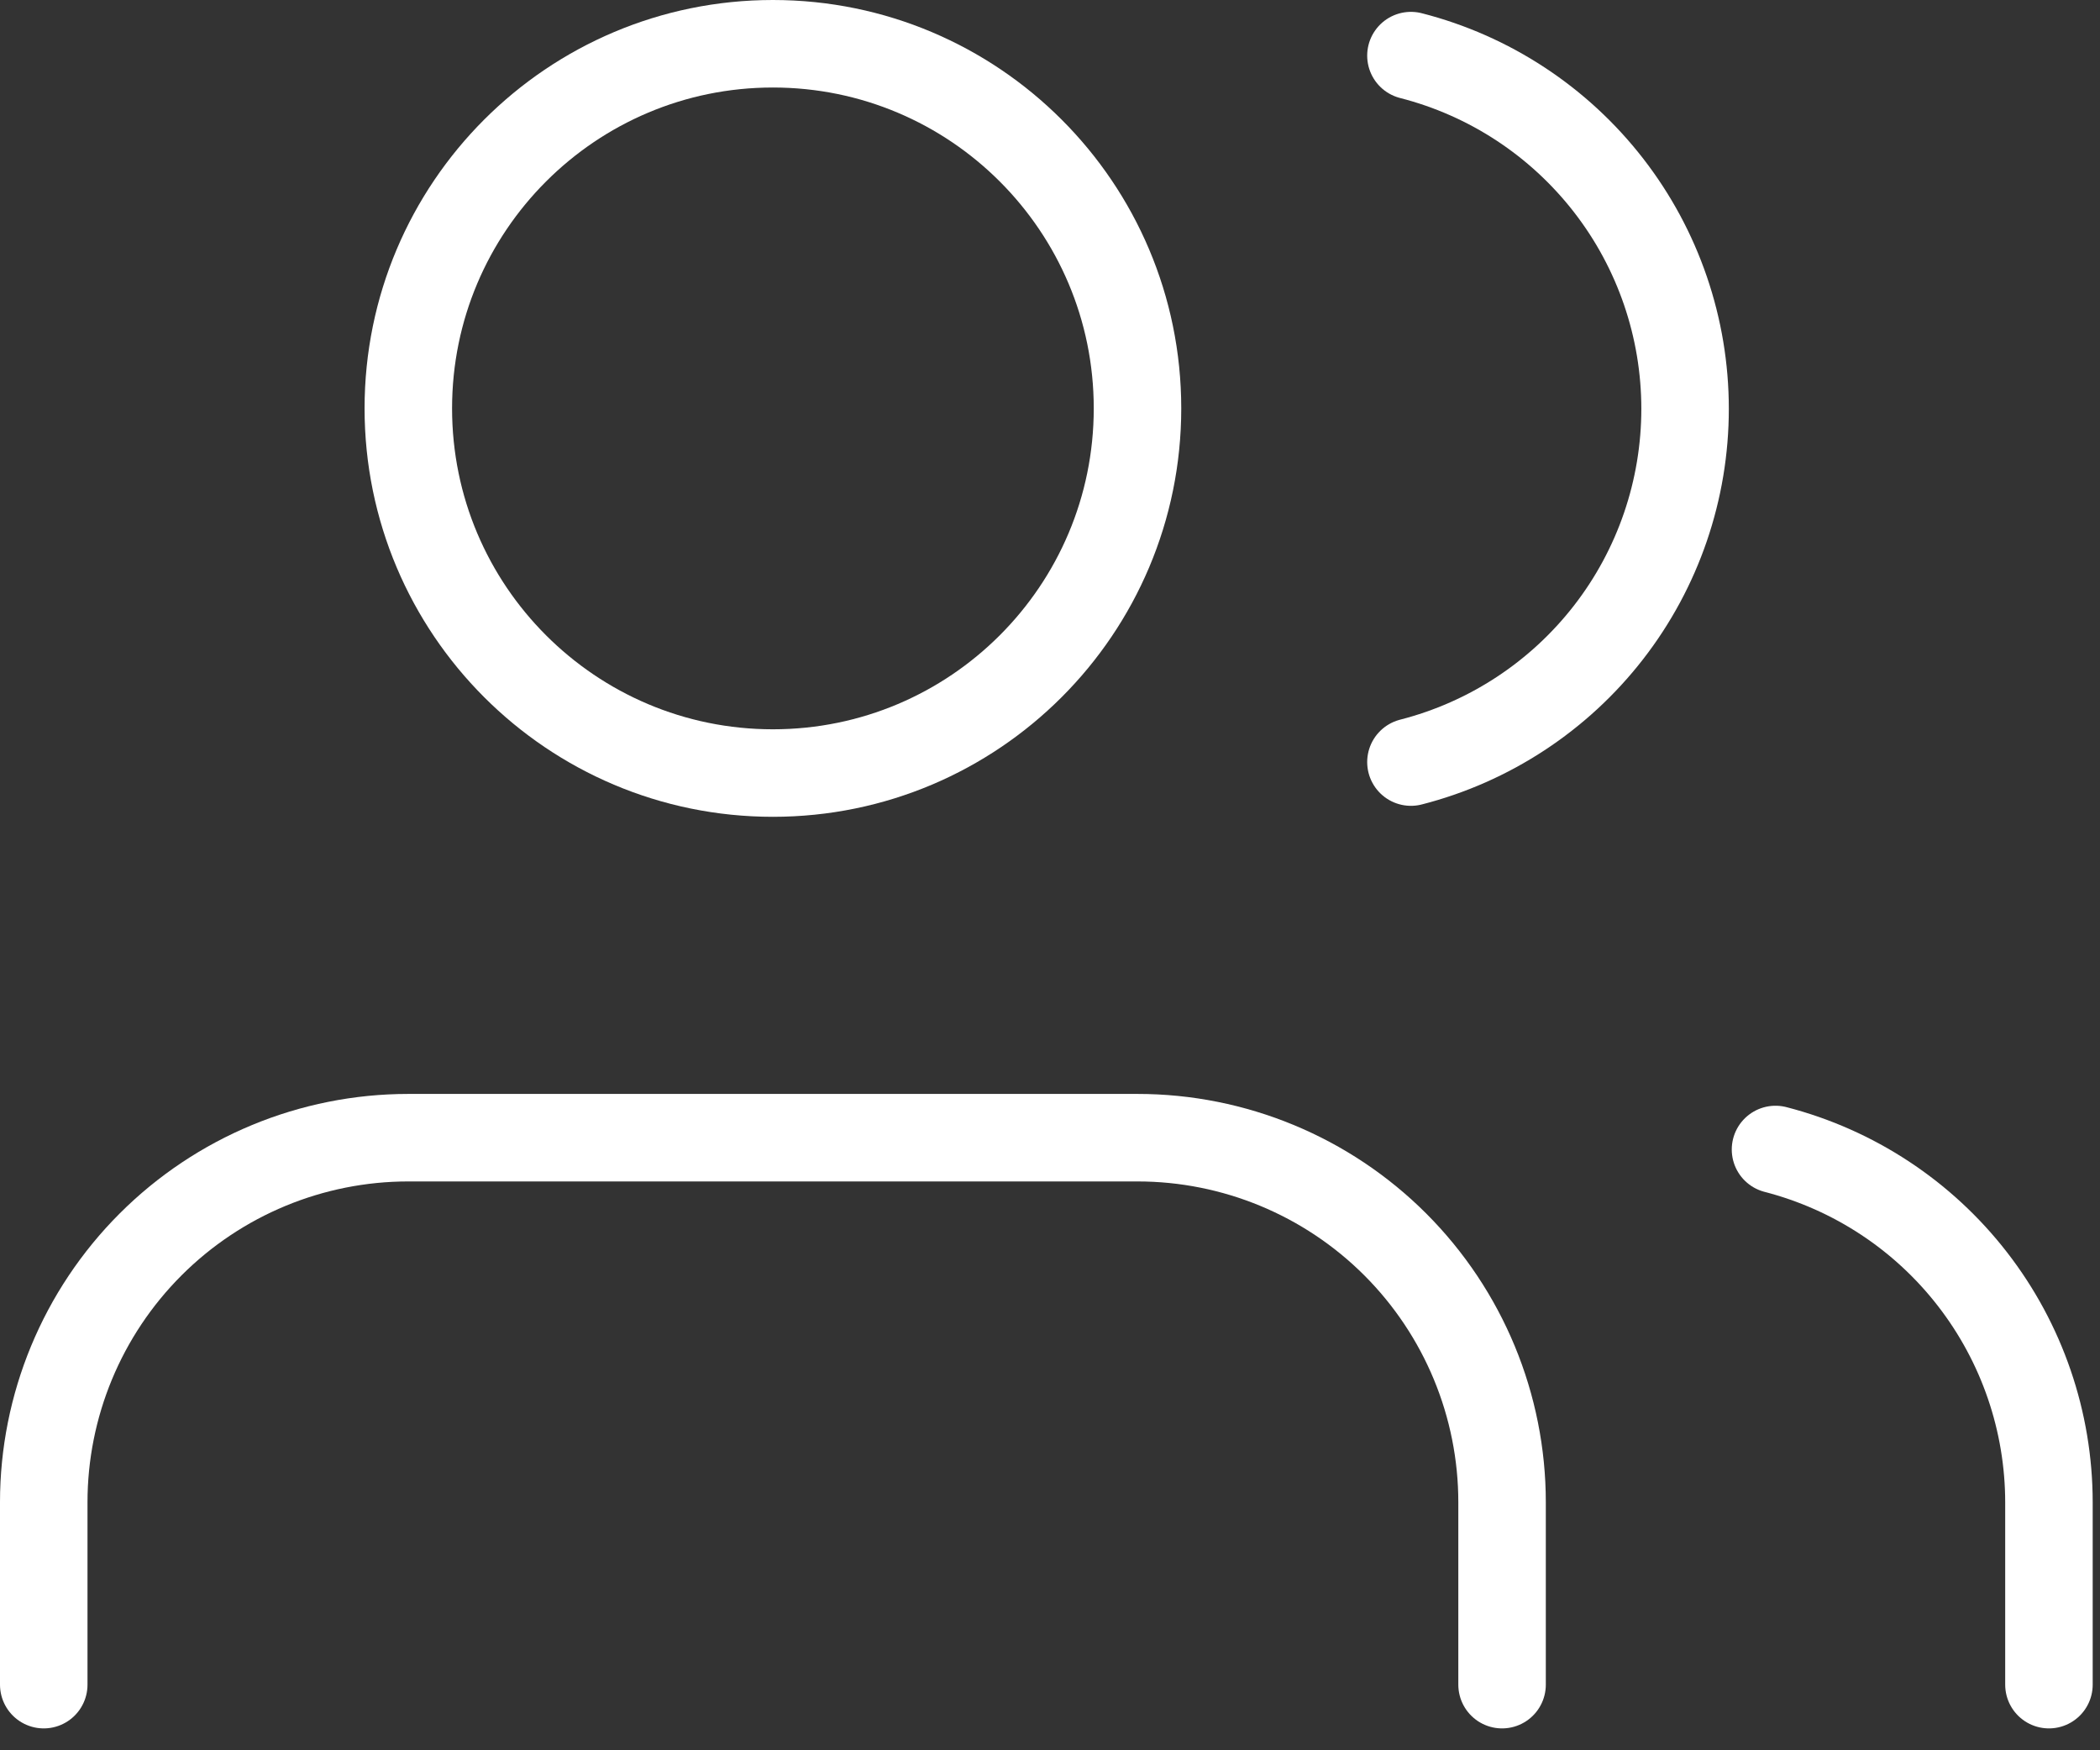
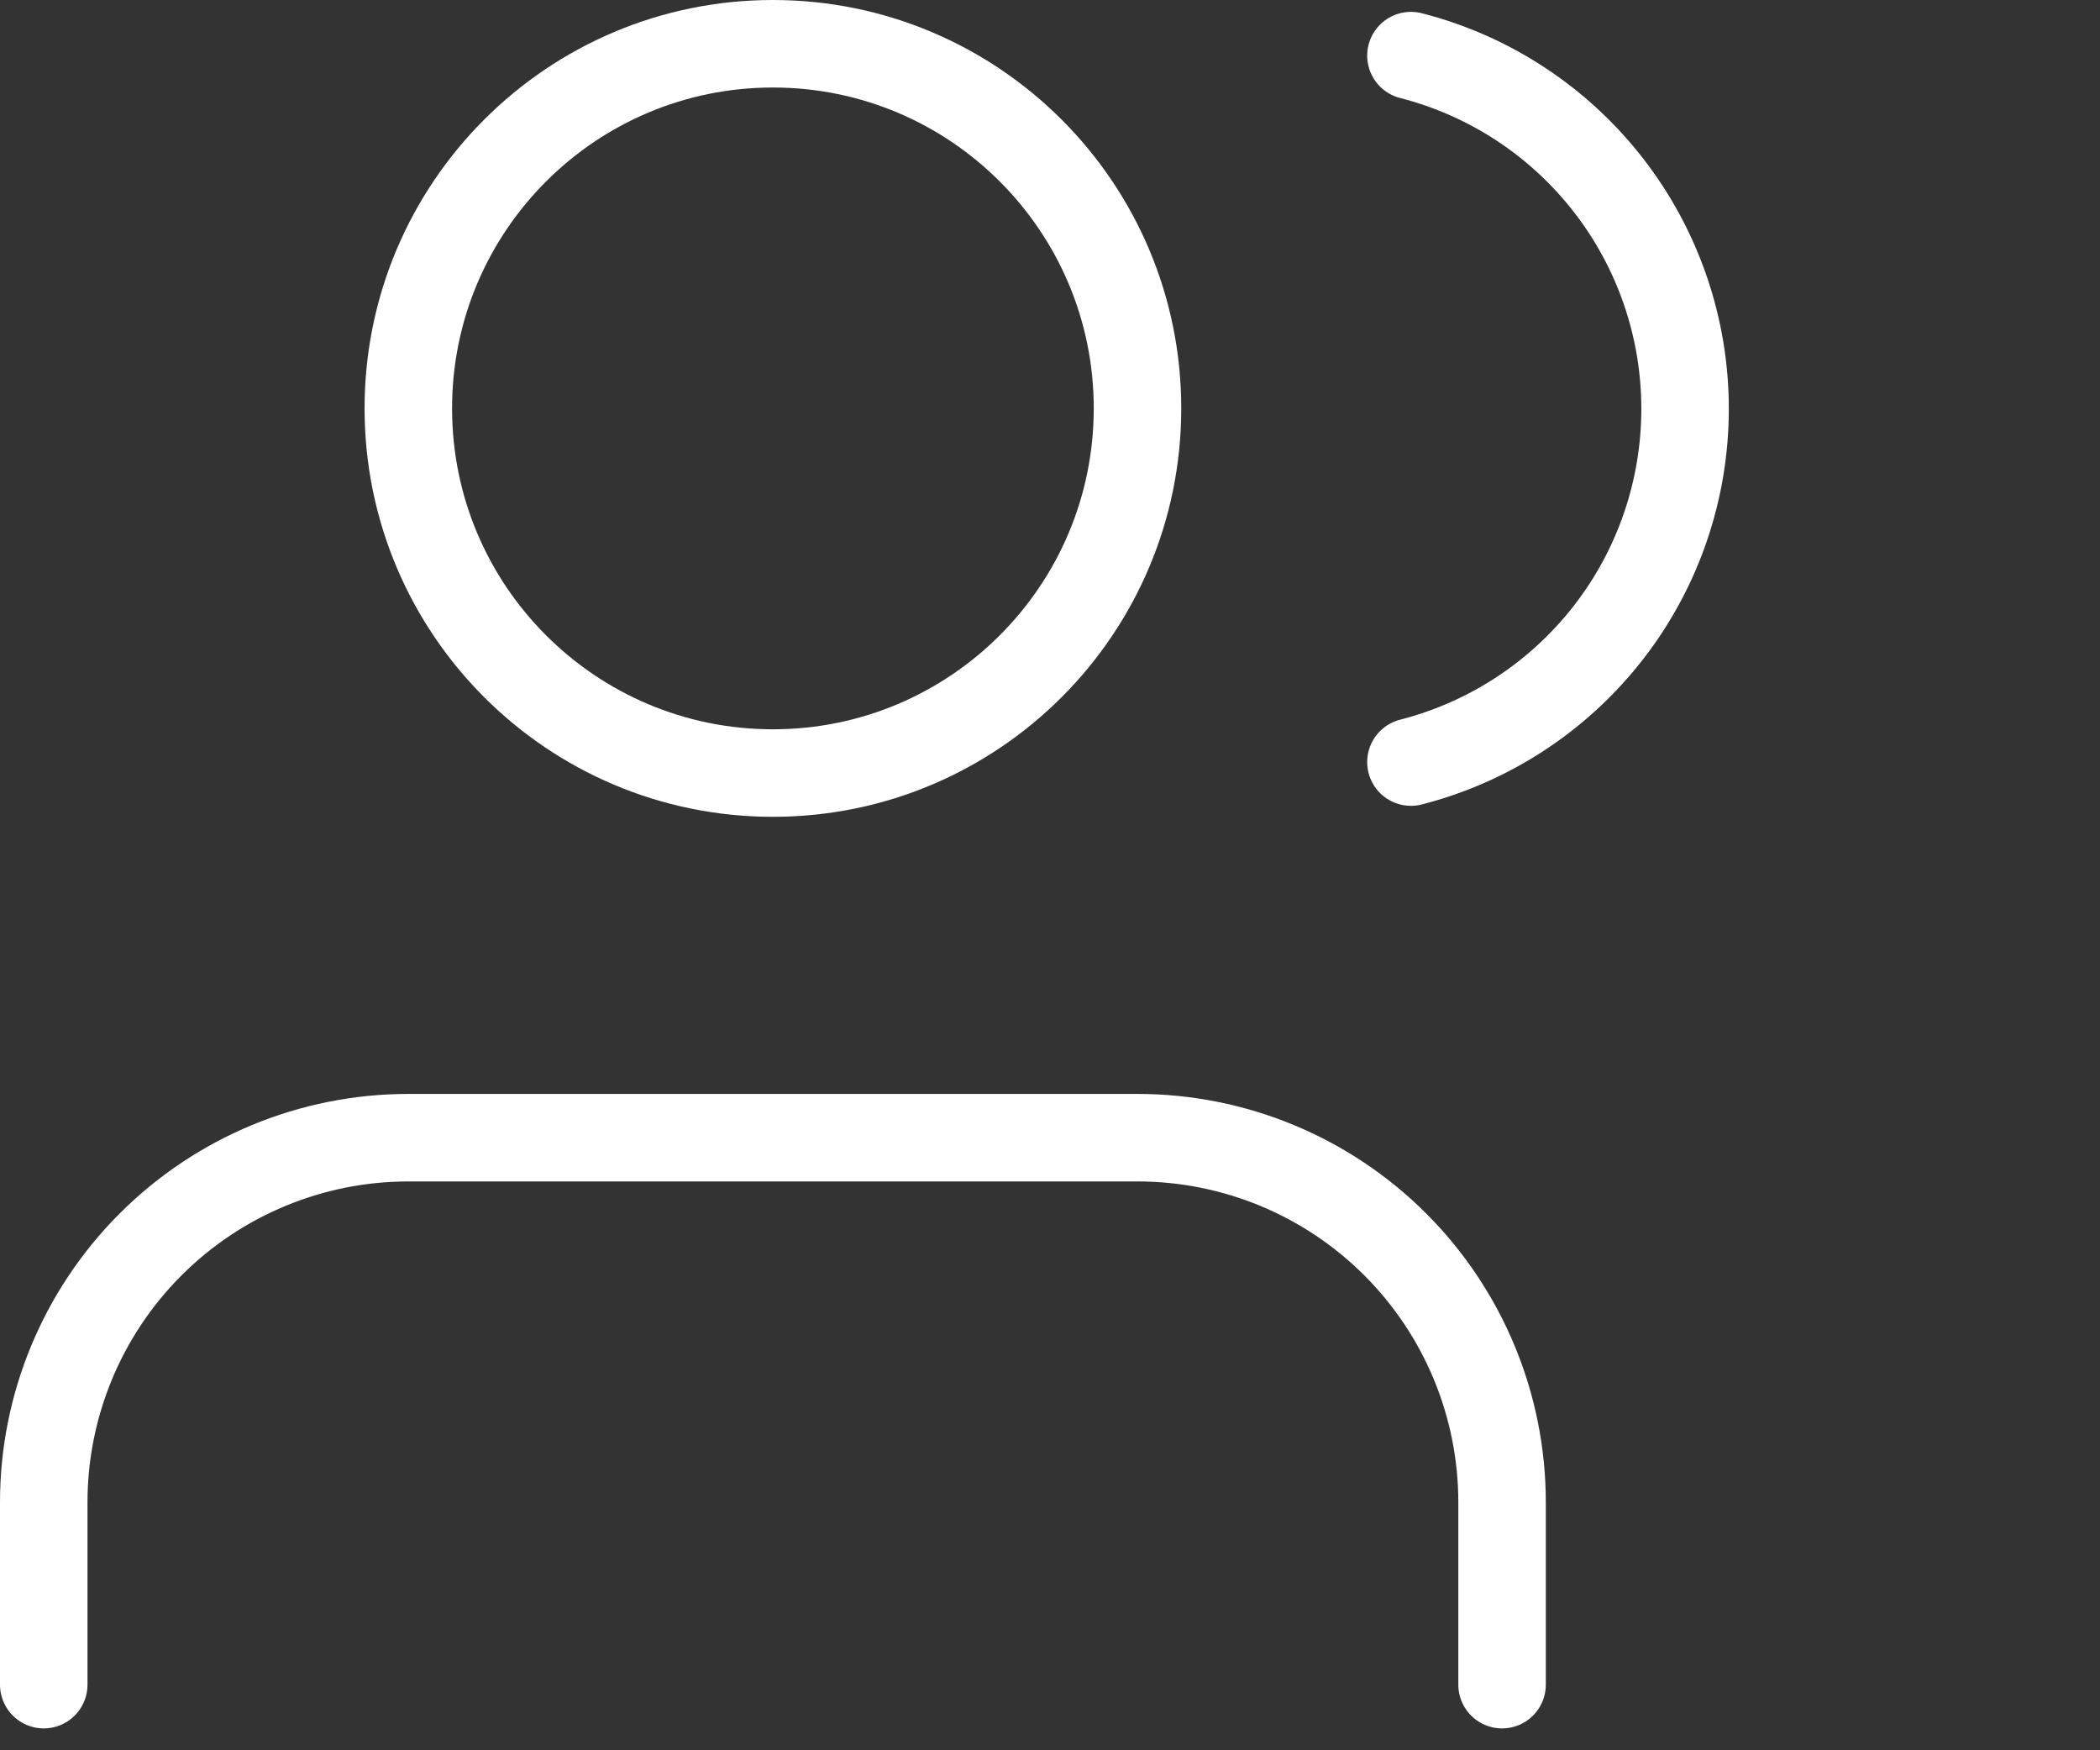
<svg xmlns="http://www.w3.org/2000/svg" width="48" height="40" viewBox="0 0 48 40" fill="none">
  <rect x="0" y="0" width="48" height="40" fill="#333333" stroke="none" />
  <path d="M34.333 38.5V34.333C34.333 32.123 33.455 30.004 31.893 28.441C30.33 26.878 28.21 26 26 26H9.333C7.123 26 5.004 26.878 3.441 28.441C1.878 30.004 1 32.123 1 34.333V38.5" stroke="white" stroke-width="2" stroke-linecap="round" stroke-linejoin="round" />
  <path d="M17.666 17.667C22.269 17.667 26 13.936 26 9.333C26 4.731 22.269 1 17.666 1C13.064 1 9.333 4.731 9.333 9.333C9.333 13.936 13.064 17.667 17.666 17.667Z" stroke="white" stroke-width="2" stroke-linecap="round" stroke-linejoin="round" />
-   <path d="M46.833 38.5V34.333C46.832 32.487 46.217 30.693 45.086 29.234C43.955 27.774 42.371 26.732 40.583 26.27" stroke="white" stroke-width="2" stroke-linecap="round" stroke-linejoin="round" />
  <path d="M32.25 1.271C34.042 1.729 35.631 2.772 36.766 4.234C37.901 5.695 38.516 7.493 38.516 9.343C38.516 11.194 37.901 12.992 36.766 14.453C35.631 15.915 34.042 16.957 32.25 17.416" stroke="white" stroke-width="2" stroke-linecap="round" stroke-linejoin="round" />
</svg>